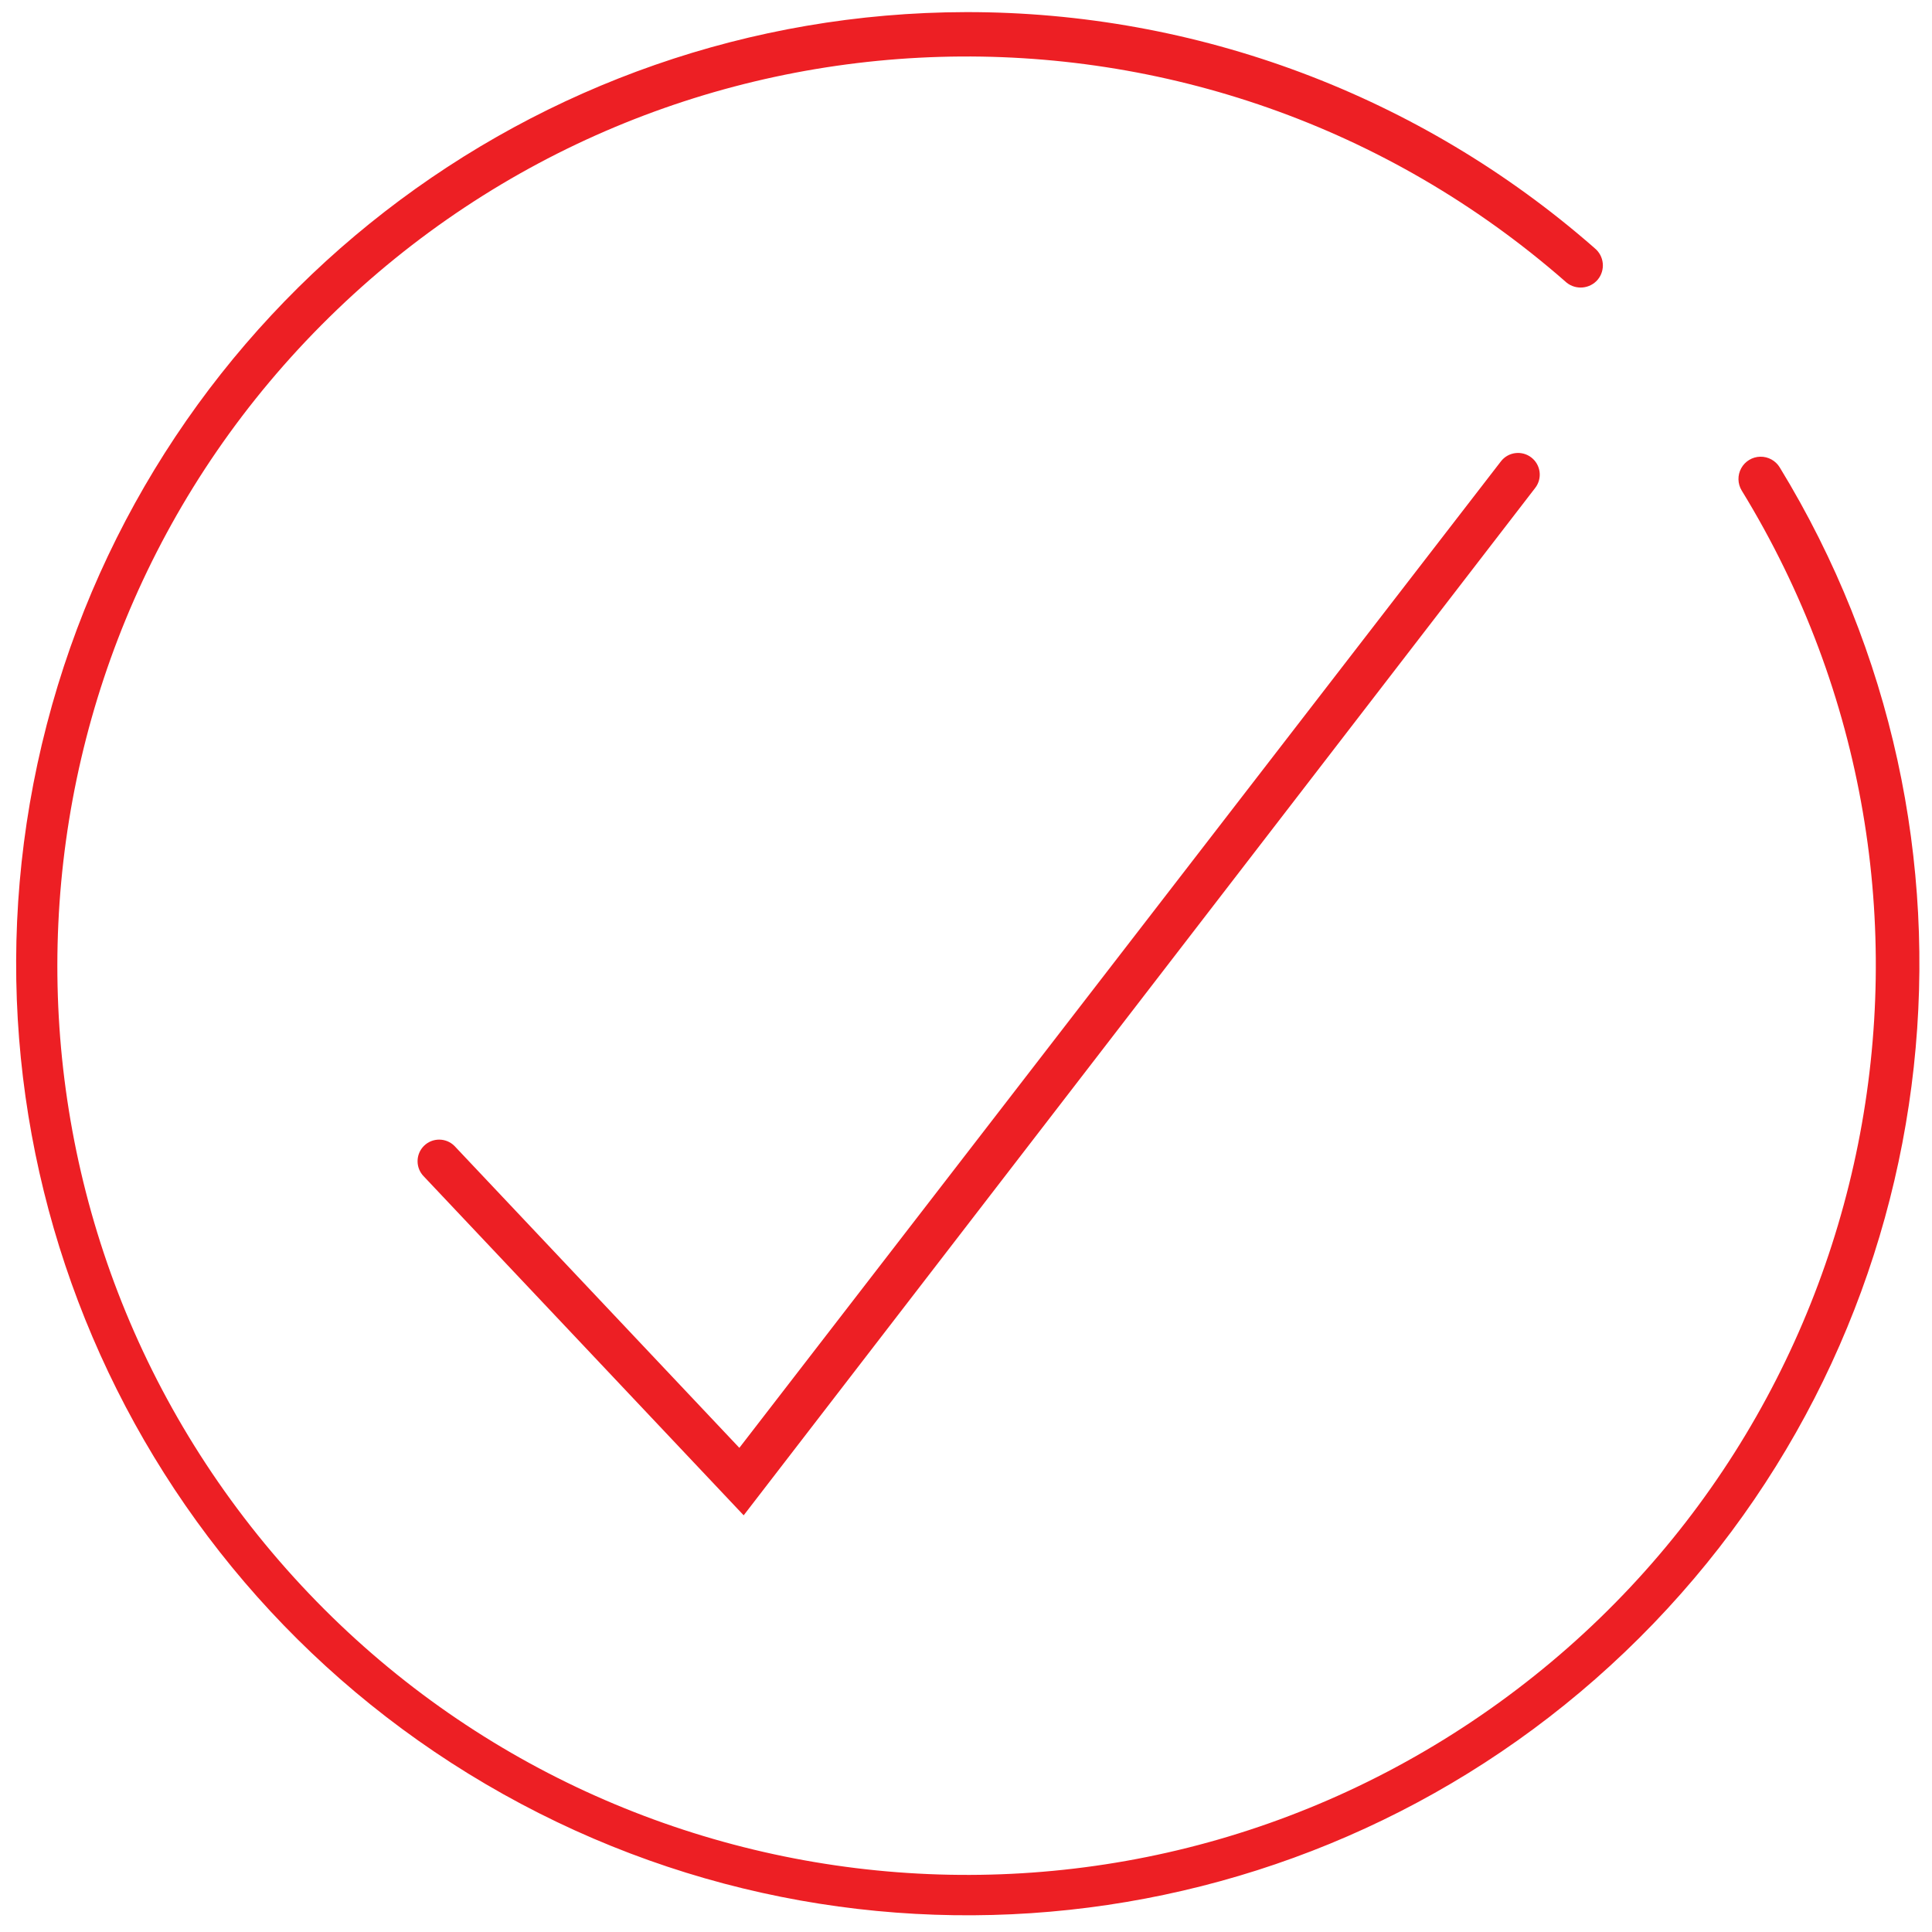
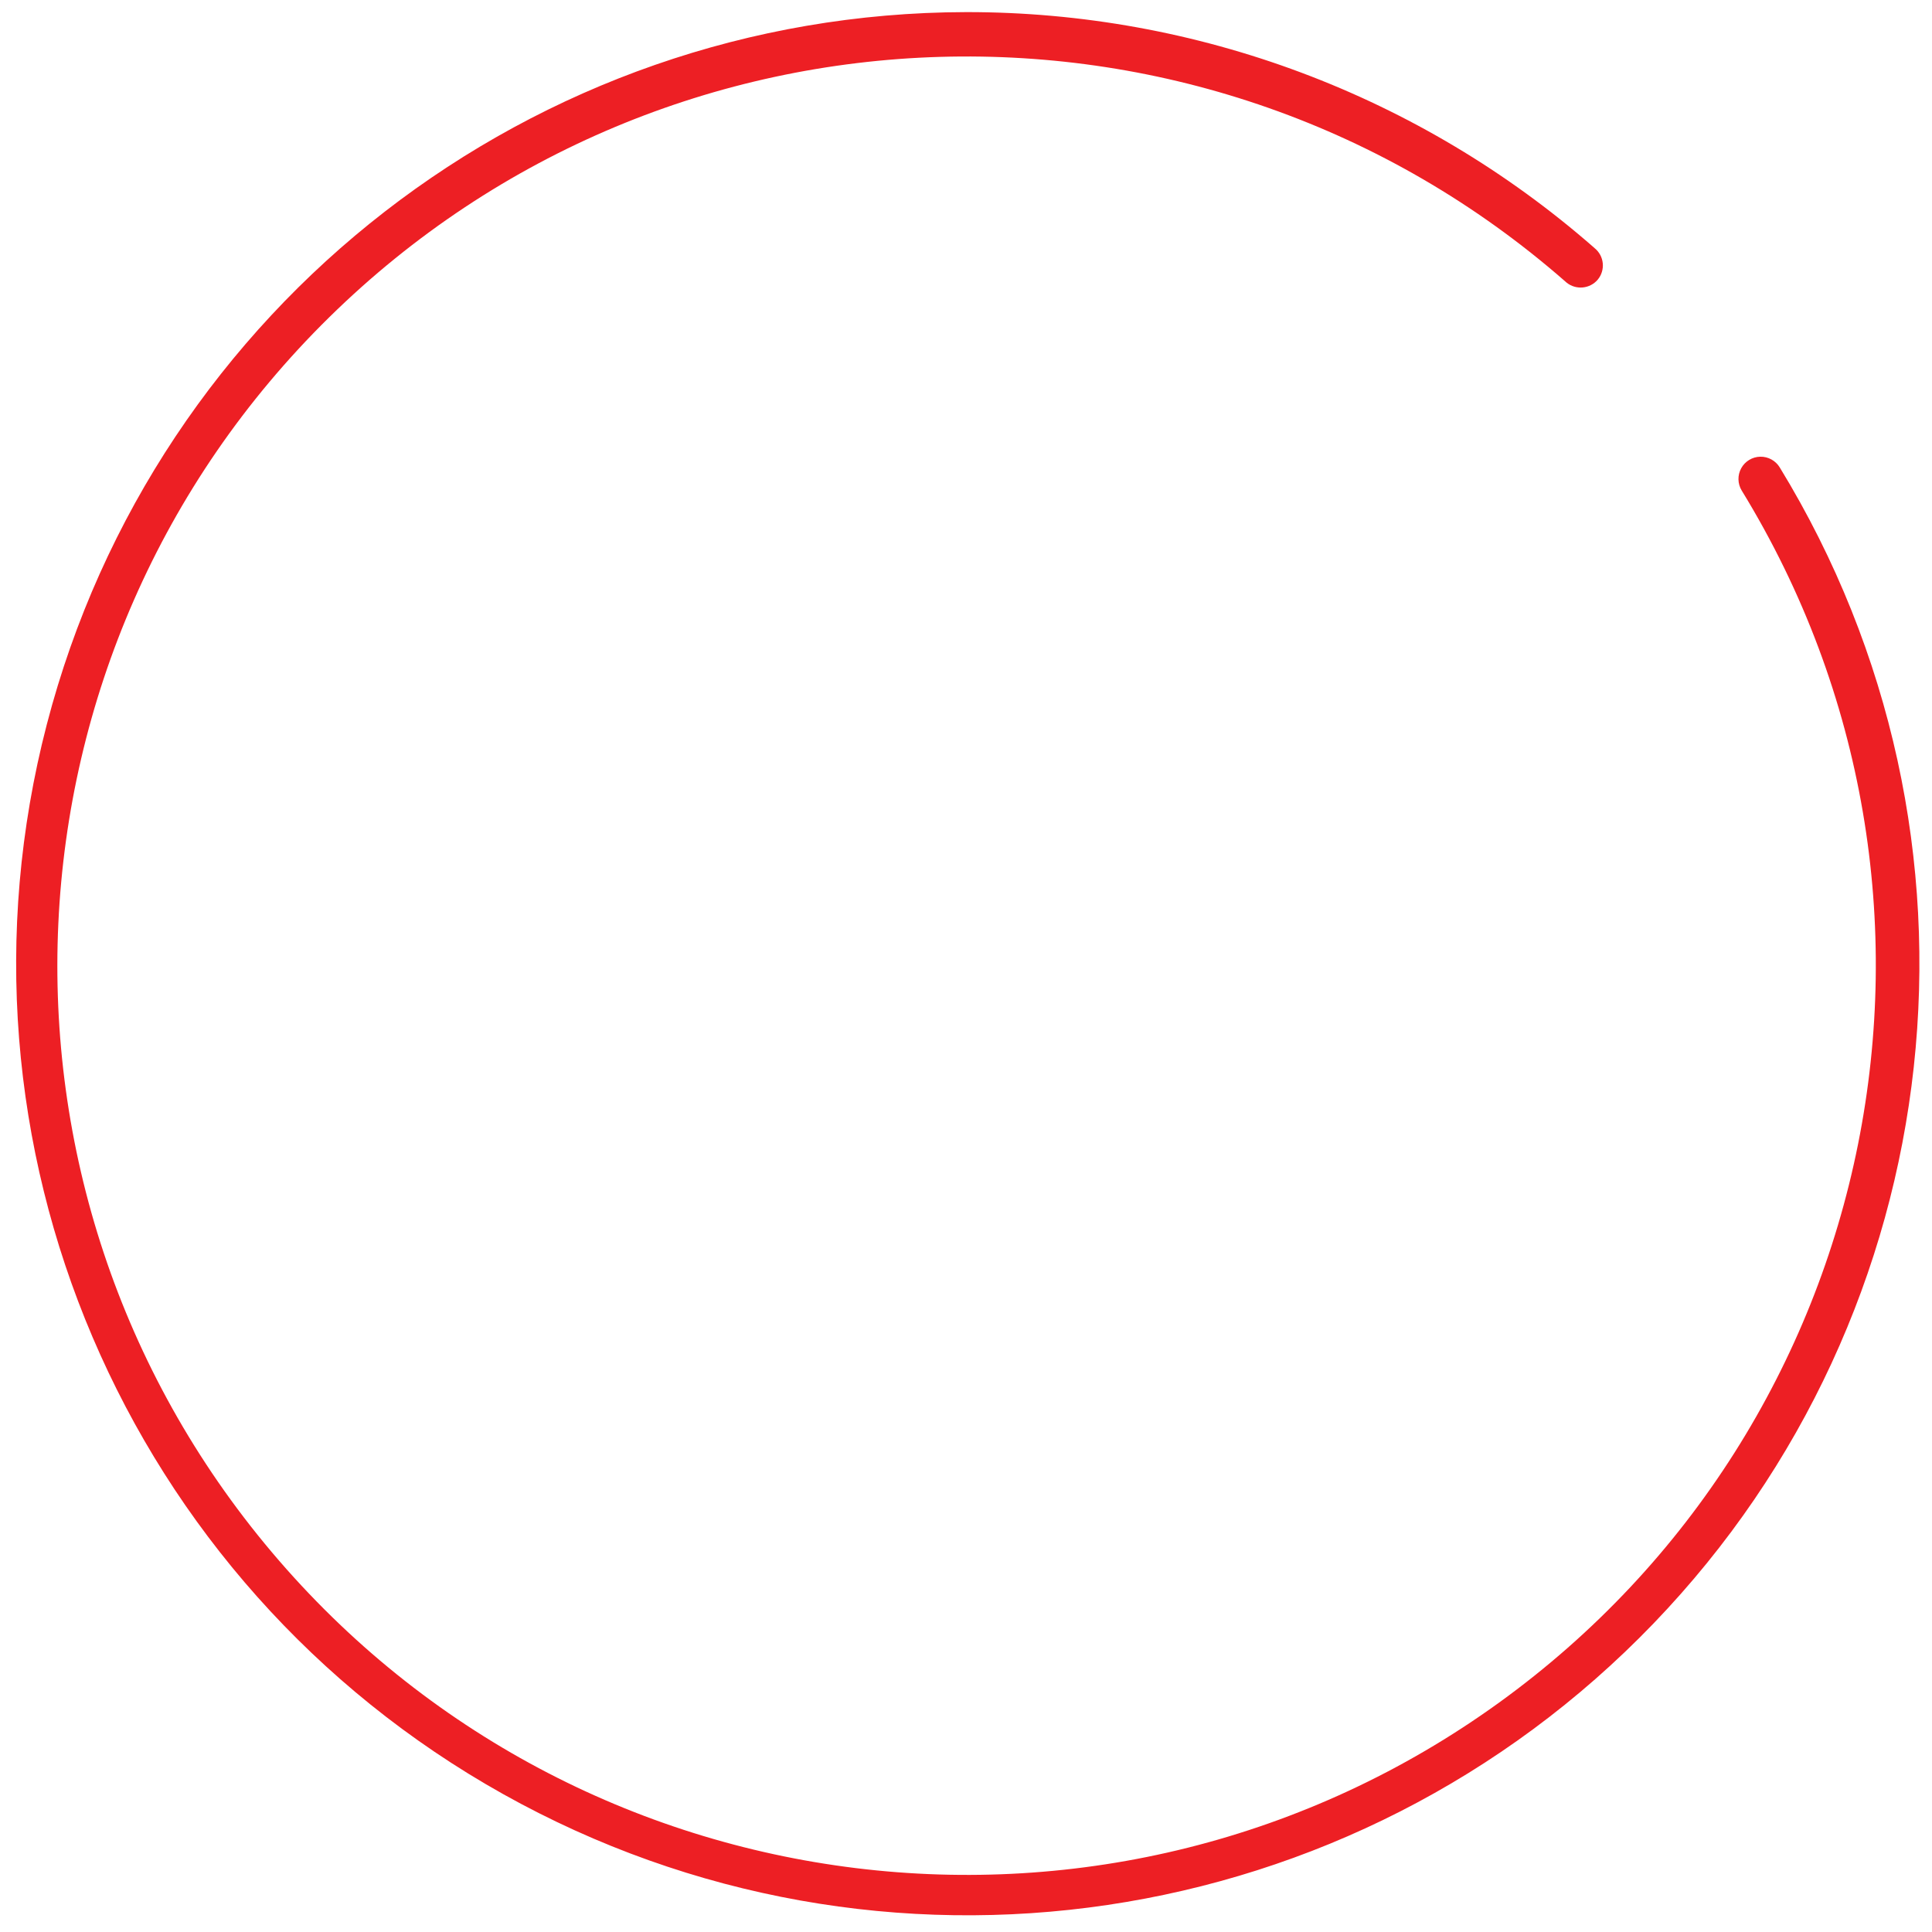
<svg xmlns="http://www.w3.org/2000/svg" width="67px" height="67px" viewBox="0 0 67 67" version="1.1">
  <title>05D2E981-CE08-4824-B7F0-6BF184EE2F46</title>
  <g id="Certifications-Page" stroke="none" stroke-width="1" fill="none" fill-rule="evenodd">
    <g id="Certifications-Assets" transform="translate(-239, -167)" fill="#ED1F24" fill-rule="nonzero">
      <g id="QA-ISO-9000" transform="translate(239, 167)">
        <path d="M33.5,0.42 C18.493,0.449 5.395,10.599 1.623,25.124 C-2.15,39.649 4.353,54.891 17.449,62.218 C30.546,69.546 46.937,67.115 57.342,56.301 C67.748,45.487 69.546,29.015 61.72,16.21 C61.577,15.974 61.319,15.833 61.044,15.838 C60.768,15.844 60.516,15.997 60.384,16.238 C60.251,16.48 60.257,16.774 60.4,17.01 L60.4,17.01 C69.018,31.068 65.349,49.392 51.982,59.048 C38.615,68.704 20.066,66.429 9.428,53.83 C-1.21,41.231 -0.343,22.563 11.416,11.004 C23.175,-0.556 41.855,-1.102 54.27,9.75 C54.573,10.046 55.057,10.046 55.36,9.75 C55.505,9.606 55.586,9.409 55.586,9.205 C55.586,9.001 55.505,8.804 55.36,8.66 L55.26,8.57 C49.235,3.305 41.502,0.409 33.5,0.42 L33.5,0.42 Z" id="Path" />
-         <path d="M25.79,52.55 L14.7,40.8 C14.408,40.507 14.408,40.033 14.7,39.74 C14.993,39.448 15.467,39.448 15.76,39.74 L25.64,50.21 L52.05,16 C52.304,15.671 52.776,15.611 53.105,15.865 C53.434,16.119 53.494,16.591 53.24,16.92 L25.79,52.55 Z" id="Path" />
      </g>
    </g>
  </g>
</svg>